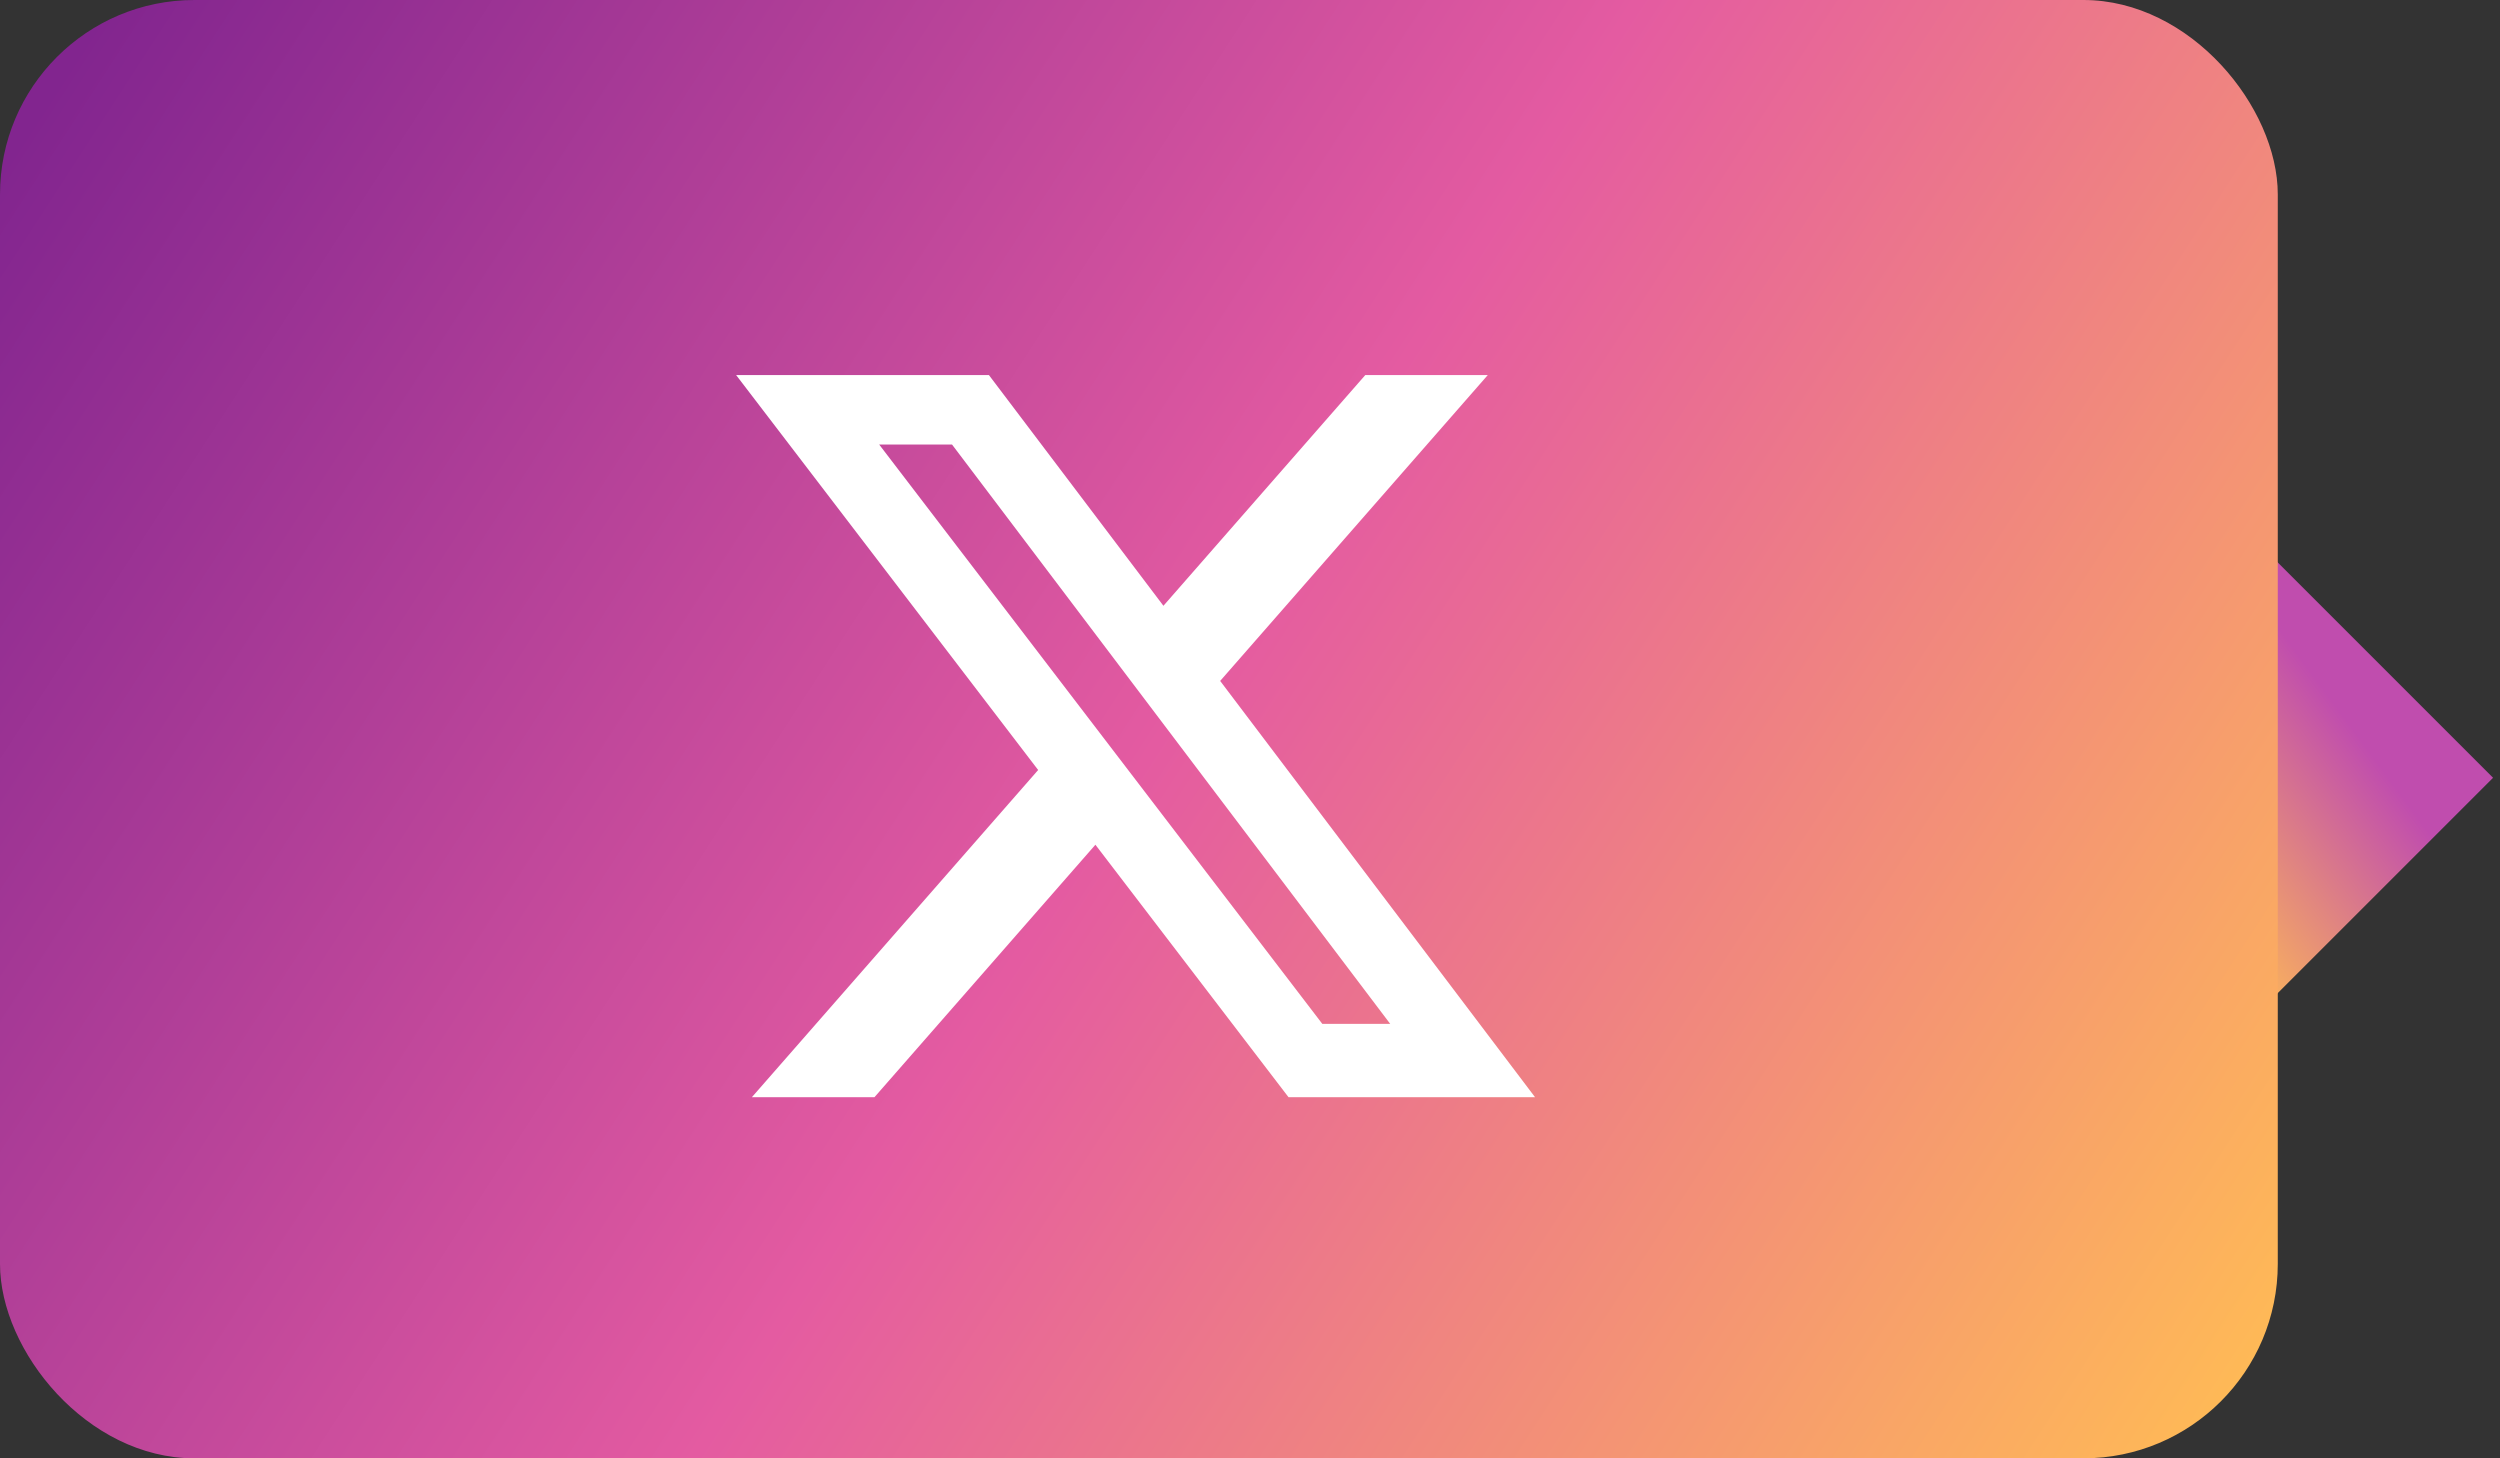
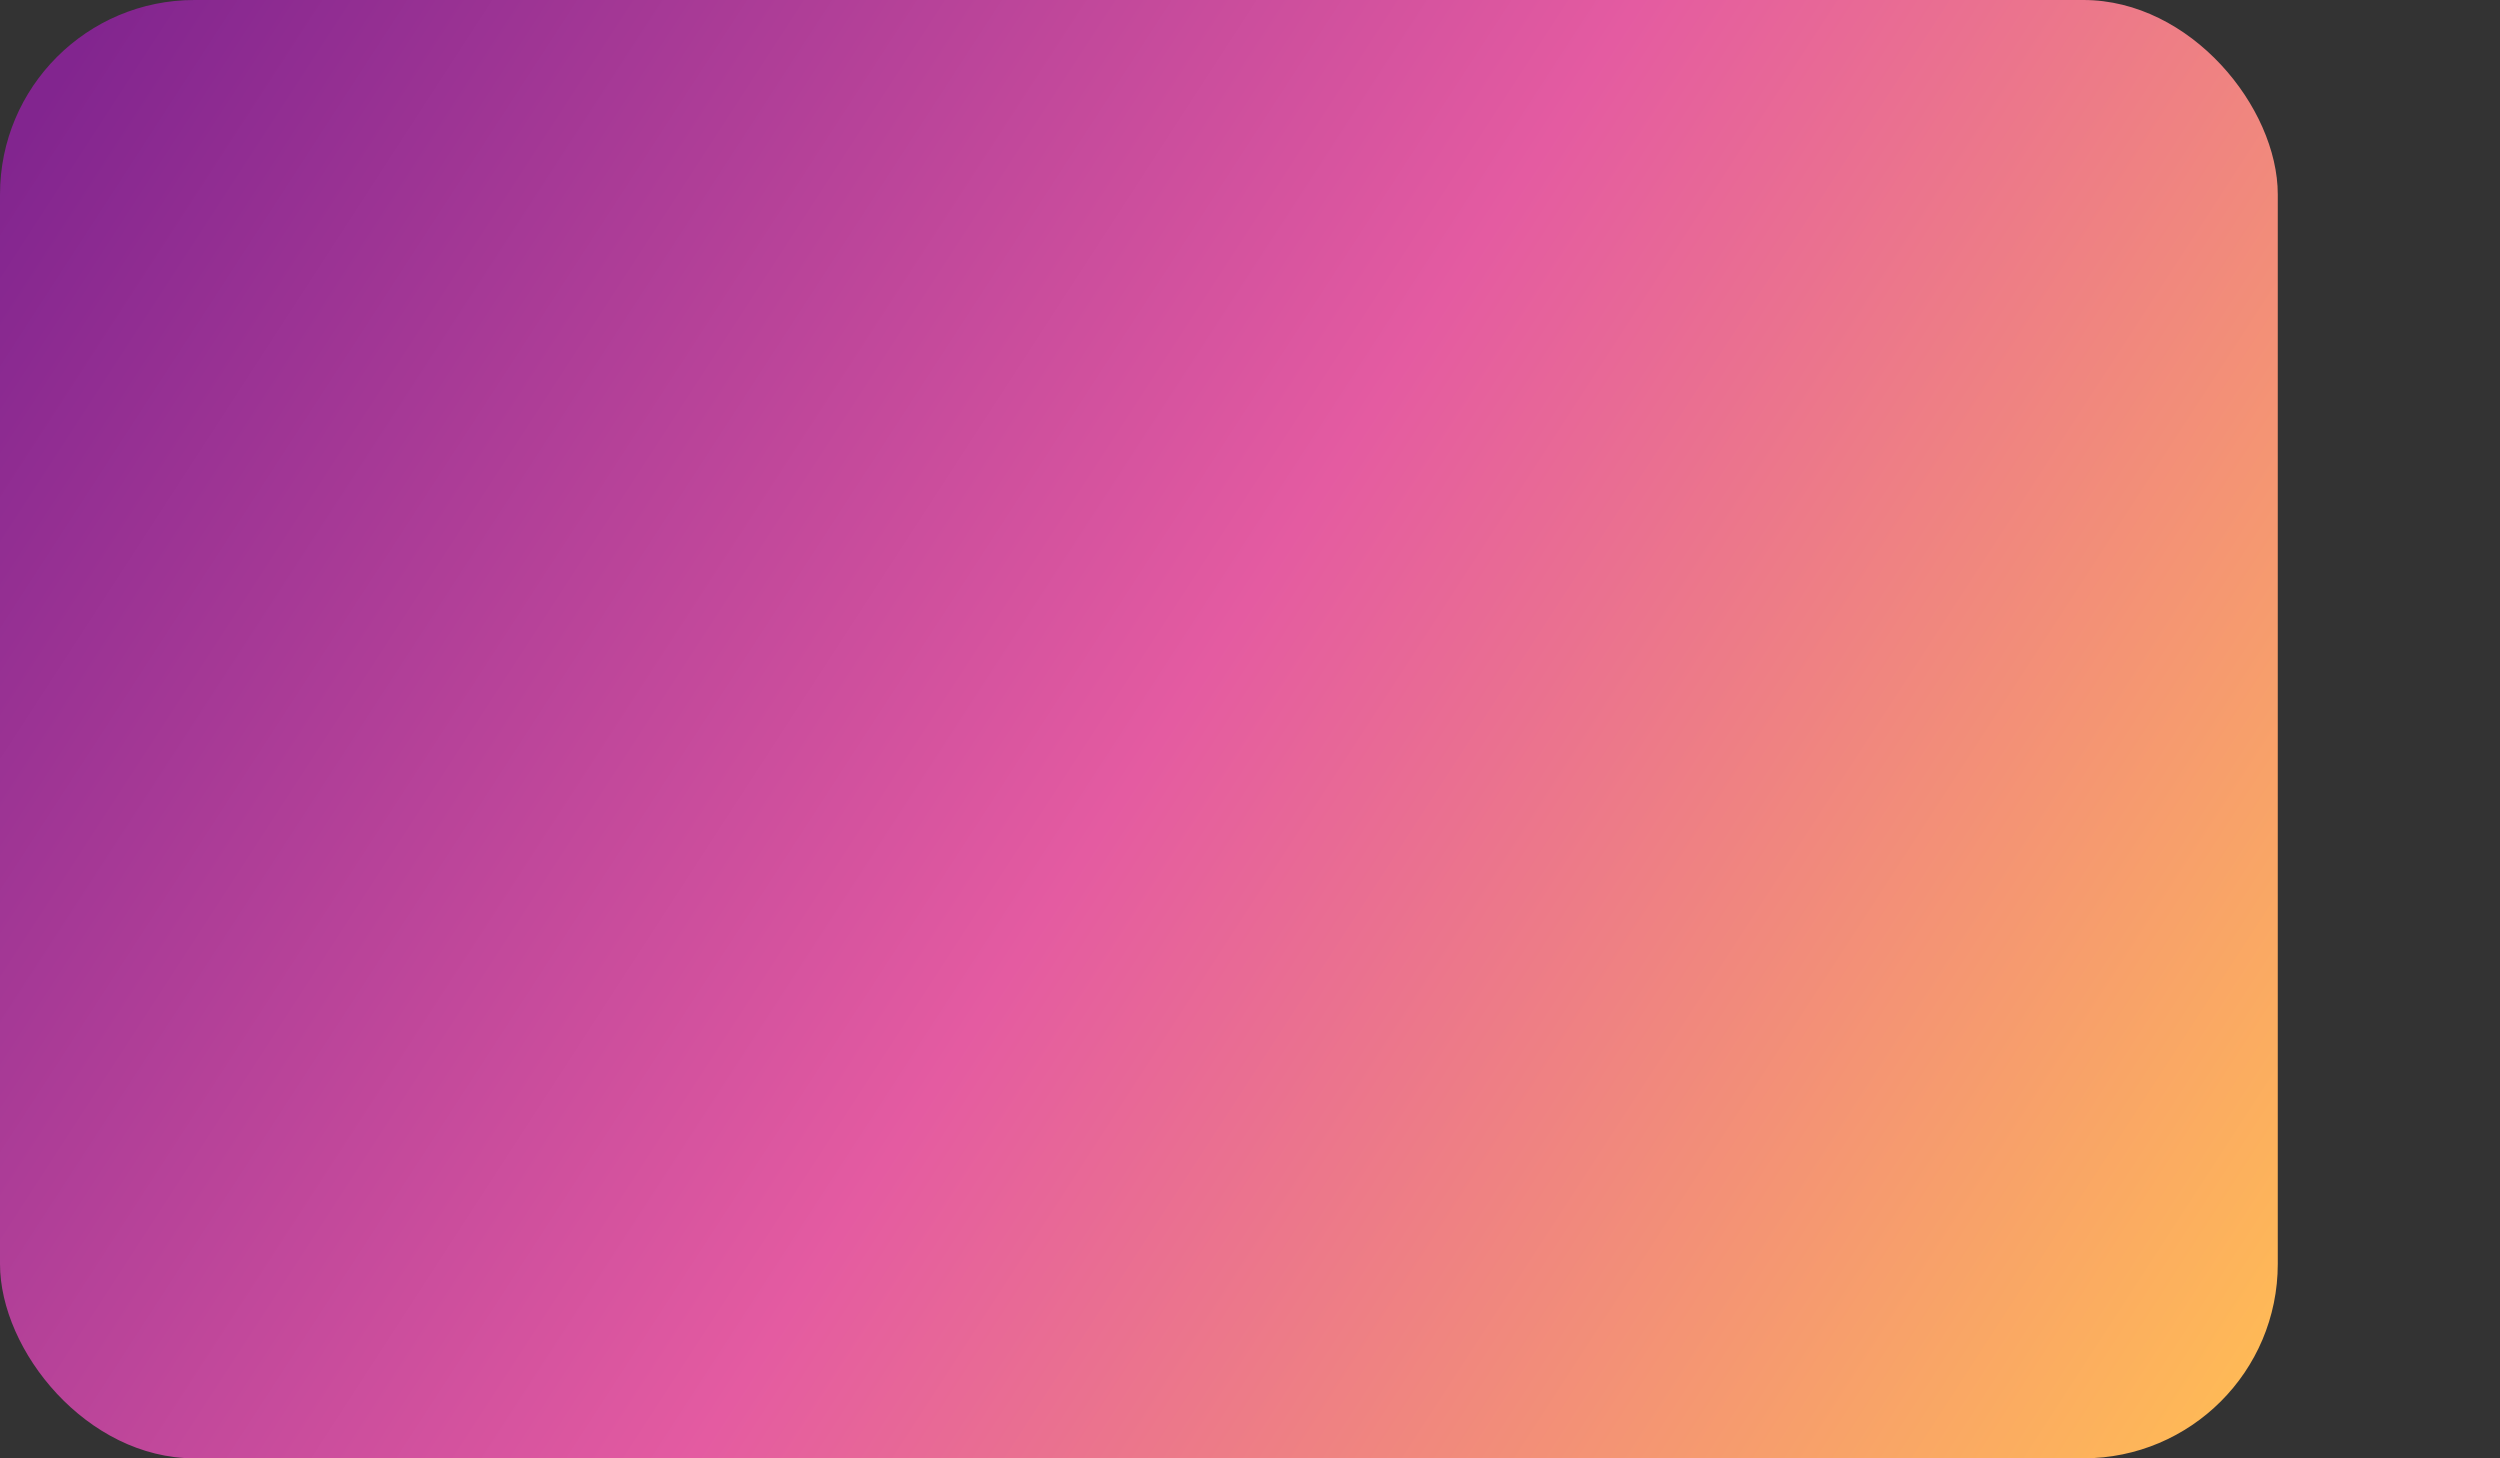
<svg xmlns="http://www.w3.org/2000/svg" width="180" height="105" viewBox="0 0 180 105" fill="none">
  <rect x="0" y="0" width="180" height="105" fill="#333333" stroke="none" />
-   <path d="M179.5 56L163.5 40V72L179.5 56Z" fill="url(#paint0_linear_3_6)" />
  <rect width="164" height="105" rx="14" fill="url(#paint1_linear_3_6)" />
  <g clip-path="url(#clip0_3_6)">
-     <path d="M98.302 27.003H107.122L87.852 49.027L110.522 78.997H92.772L78.869 60.821L62.962 78.997H54.136L74.747 55.44L53 27.003H71.201L83.767 43.617L98.302 27.003ZM95.206 73.718H100.094L68.545 32.005H63.3L95.206 73.718Z" fill="white" />
-   </g>
+     </g>
  <defs>
    <linearGradient id="paint0_linear_3_6" x1="172" y1="56" x2="157.315" y2="66.794" gradientUnits="userSpaceOnUse">
      <stop stop-color="#C04DAE" />
      <stop offset="1" stop-color="#FFBB55" />
    </linearGradient>
    <linearGradient id="paint1_linear_3_6" x1="5" y1="4.5" x2="160" y2="105" gradientUnits="userSpaceOnUse">
      <stop stop-color="#82258F" />
      <stop offset="0.5" stop-color="#E45BA1" />
      <stop offset="1" stop-color="#FFBB55" />
    </linearGradient>
    <clipPath id="clip0_3_6">
-       <rect width="57.522" height="52" fill="white" transform="translate(53 27)" />
-     </clipPath>
+       </clipPath>
  </defs>
</svg>